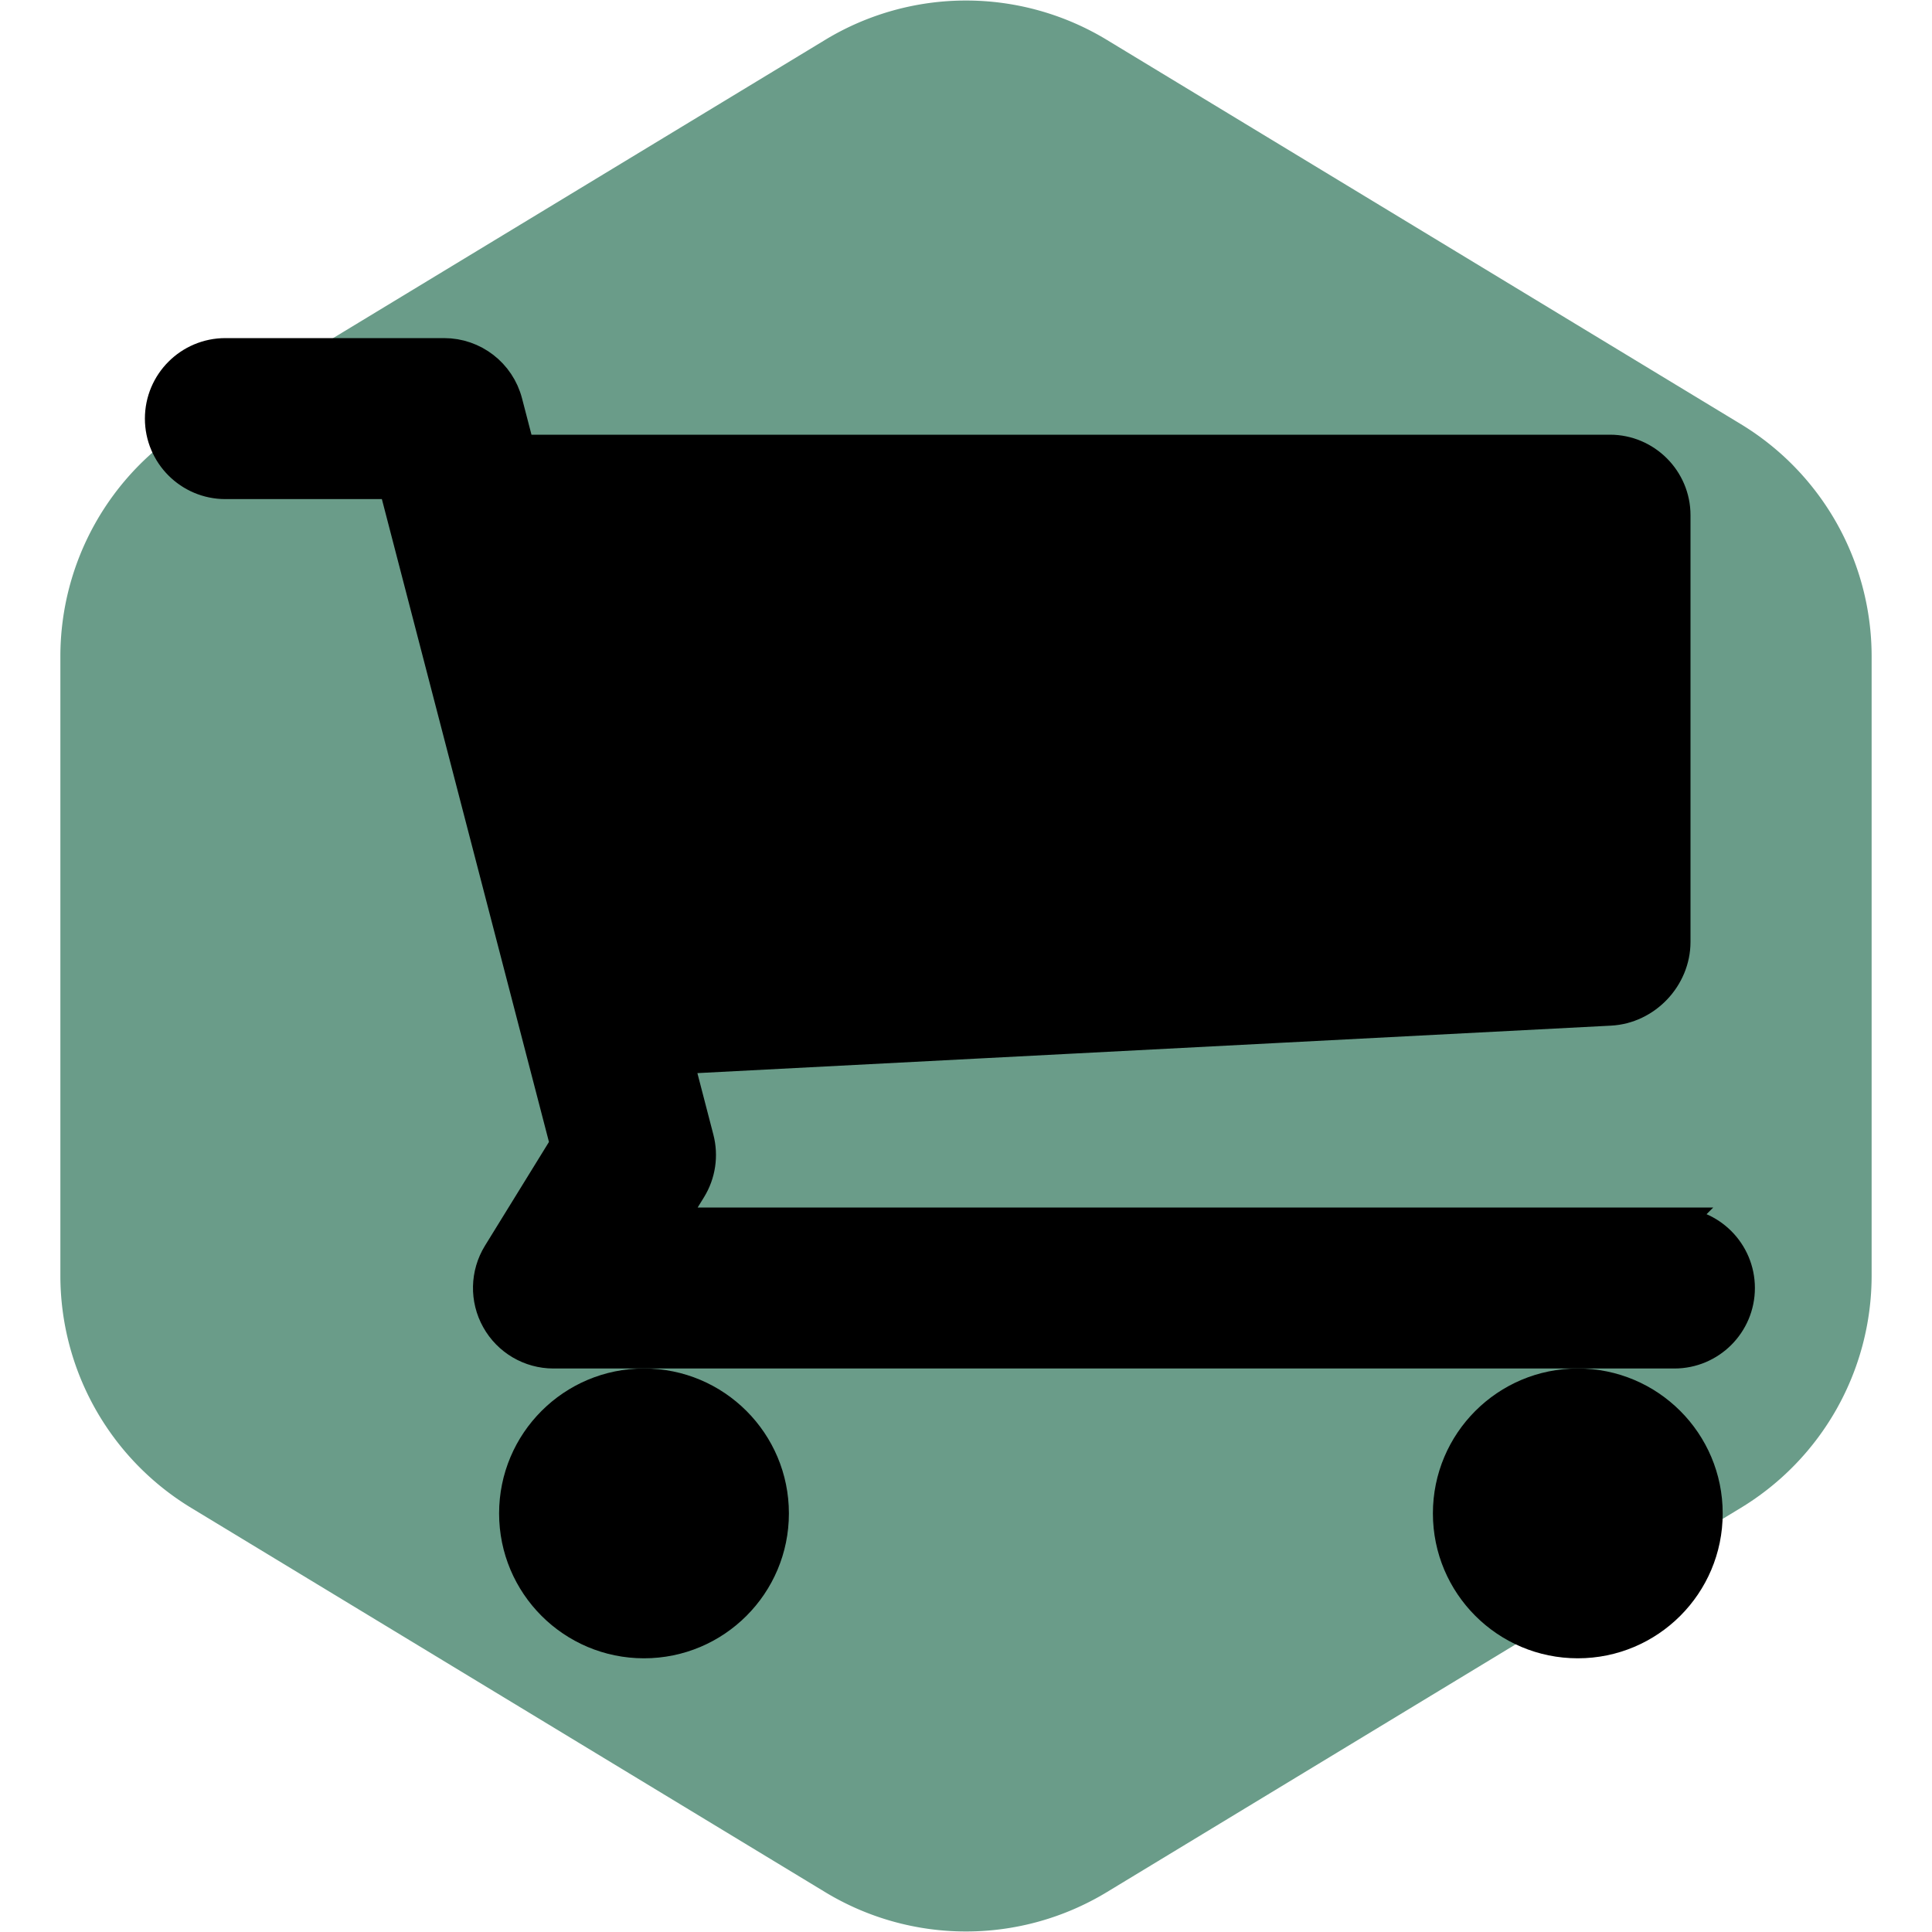
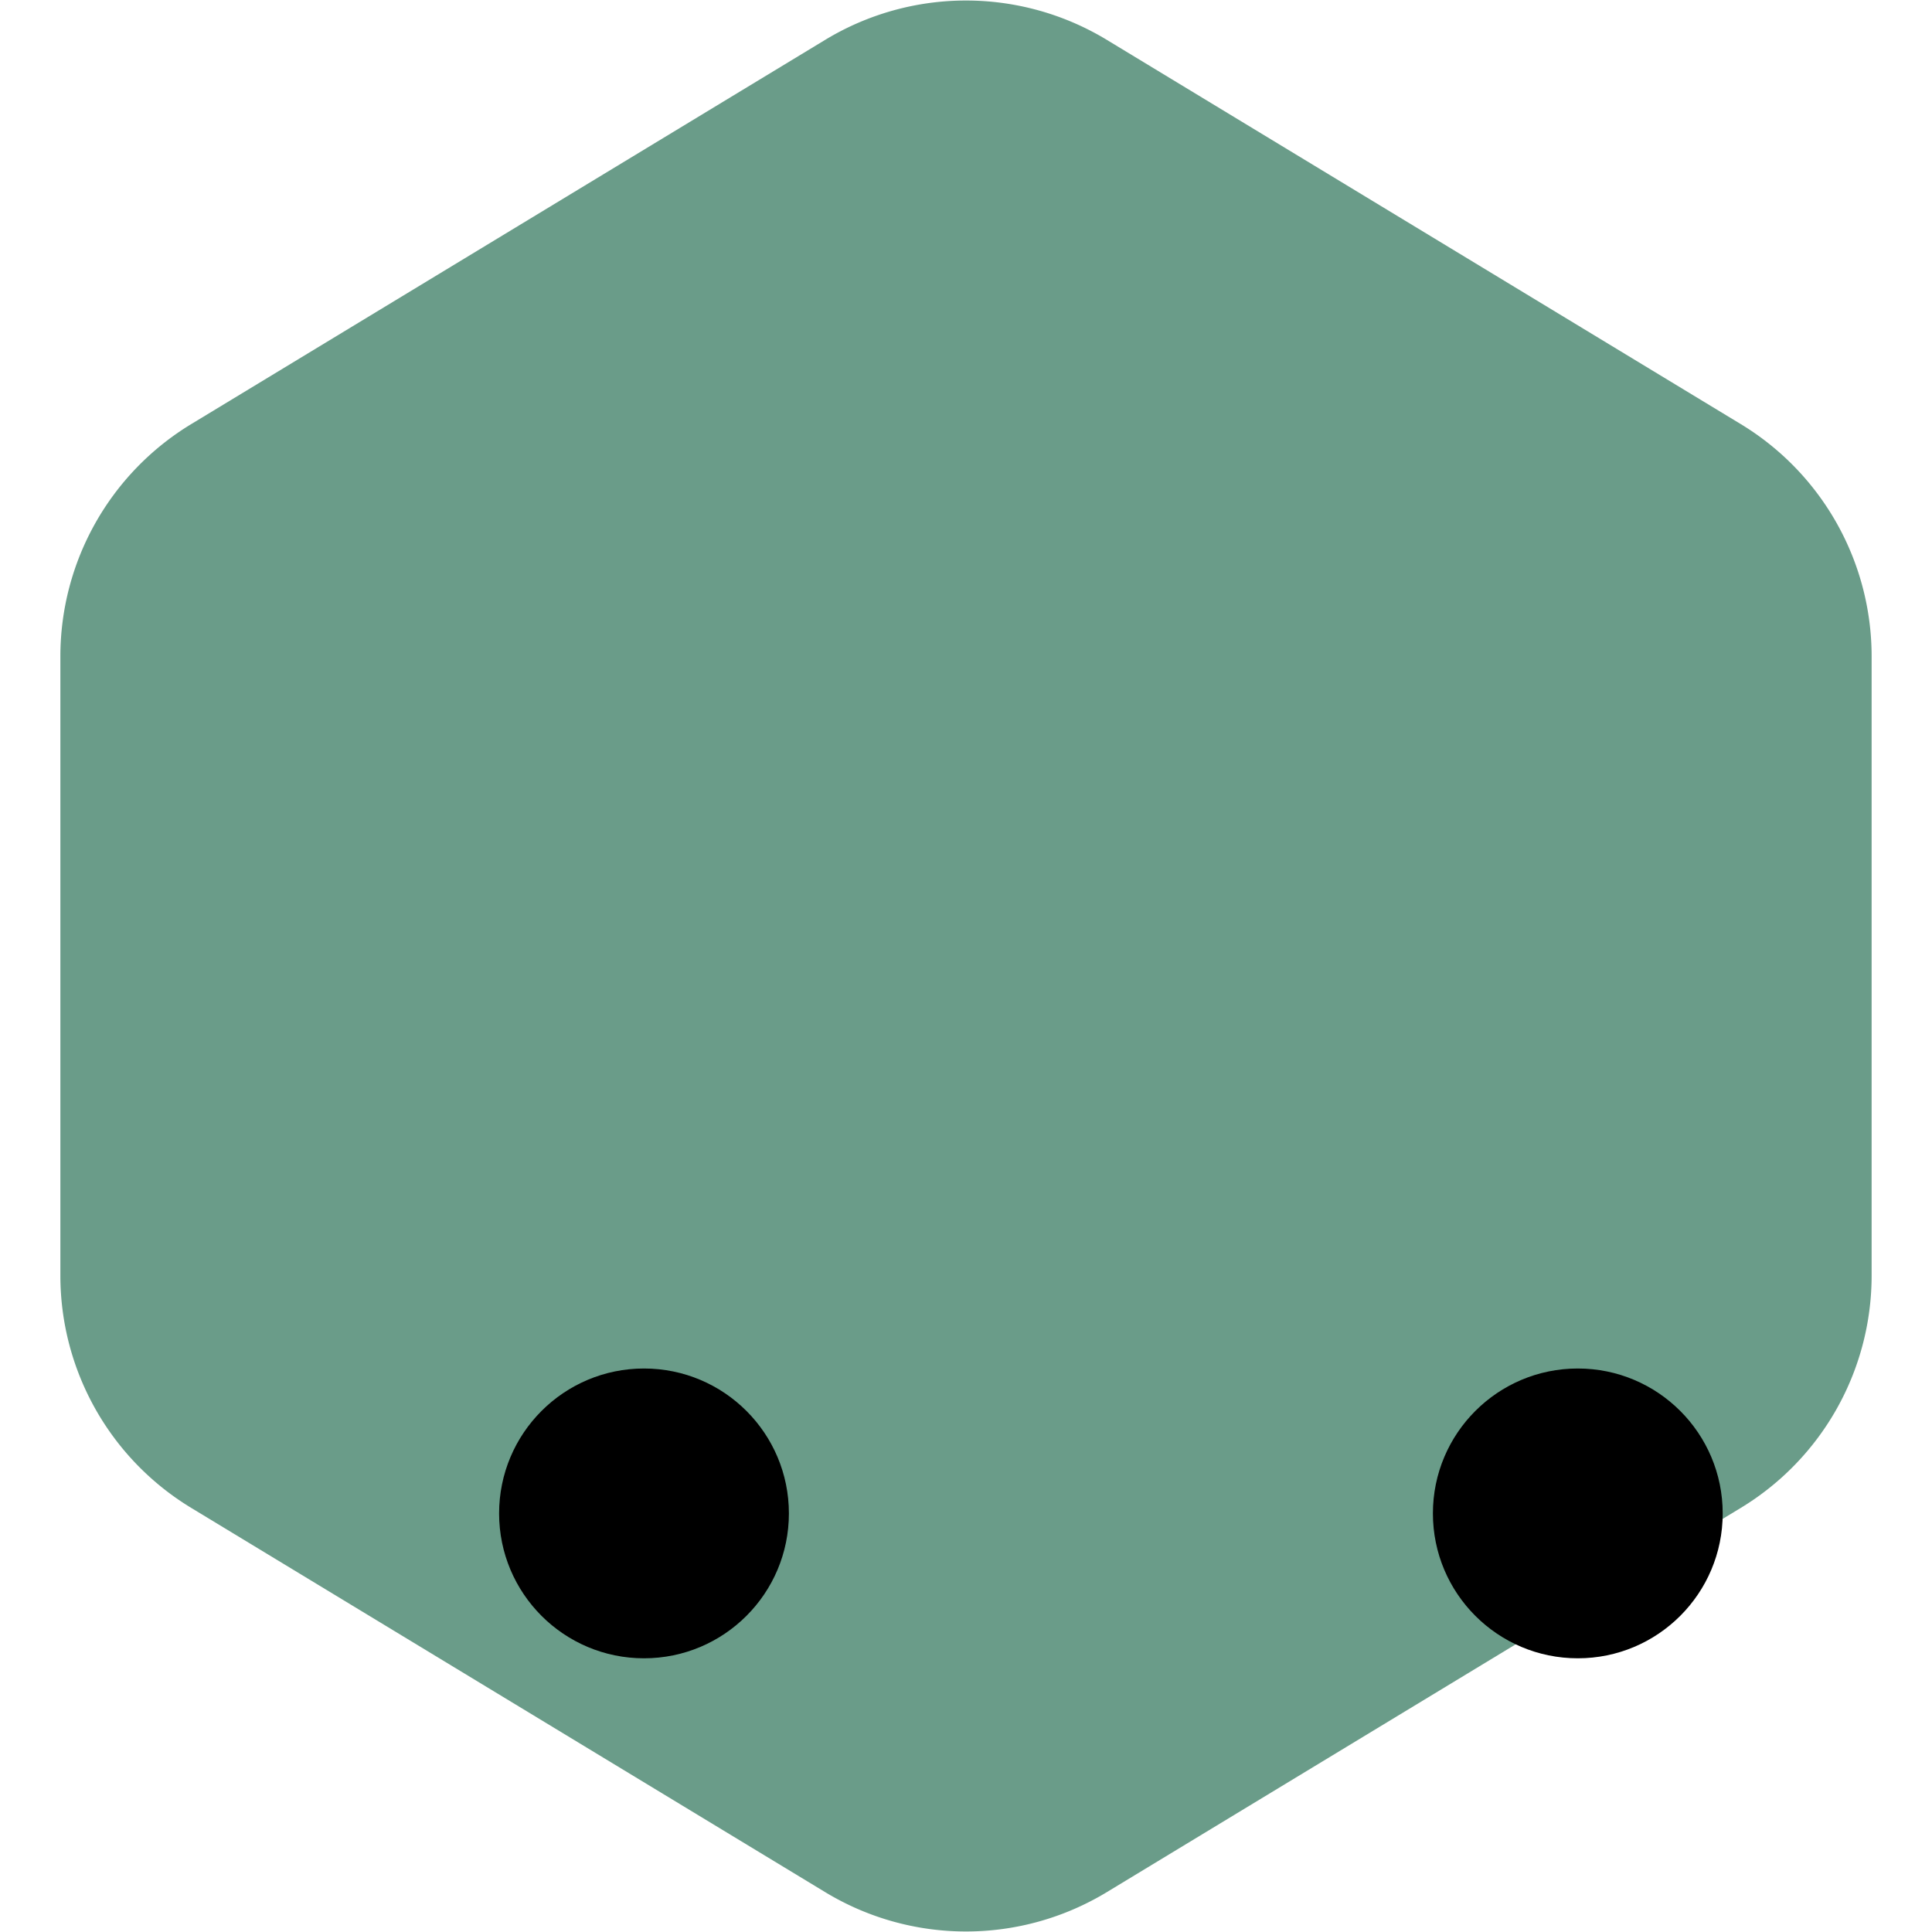
<svg xmlns="http://www.w3.org/2000/svg" fill="#000000" width="800px" height="800px" viewBox="-5 -5 60.00 60.00" version="1.2" baseProfile="tiny" overflow="inherit" stroke="#000000">
  <g id="SVGRepo_bgCarrier" stroke-width="0" transform="translate(0,0), scale(1)">
    <path transform="translate(-5, -5), scale(3.75)" fill="#6A9C89" d="M9.166.33a2.25 2.25 0 00-2.332 0l-5.25 3.182A2.25 2.25 0 00.5 5.436v5.128a2.25 2.25 0 001.084 1.924l5.25 3.182a2.25 2.25 0 002.332 0l5.25-3.182a2.25 2.25 0 001.084-1.924V5.436a2.25 2.25 0 00-1.084-1.924L9.166.33z" strokewidth="0" />
  </g>
  <g id="SVGRepo_tracerCarrier" stroke-linecap="round" stroke-linejoin="round" stroke="#CCCCCC" stroke-width="0.6" />
  <g id="SVGRepo_iconCarrier">
    <circle cx="44" cy="42" r="4" />
    <circle cx="15" cy="42" r="4" />
-     <path d="M47 33h-31.229l.667-1.082c.286-.464.37-1.025.233-1.553l-.651-2.506 28.983-1.506c1.099-.056 1.997-1.003 1.997-2.103v-13.25c0-1.1-.9-2-2-2h-33.881l-.391-1.503c-.229-.882-1.025-1.497-1.936-1.497h-6.792c-1.104 0-2 .896-2 2s.896 2 2 2h5.246l5.34 20.545-2.1 3.405c-.38.617-.397 1.392-.043 2.024.352.633 1.02 1.026 1.745 1.026h34.812c1.104 0 2-.896 2-2s-.896-2-2-2z" />
  </g>
</svg>